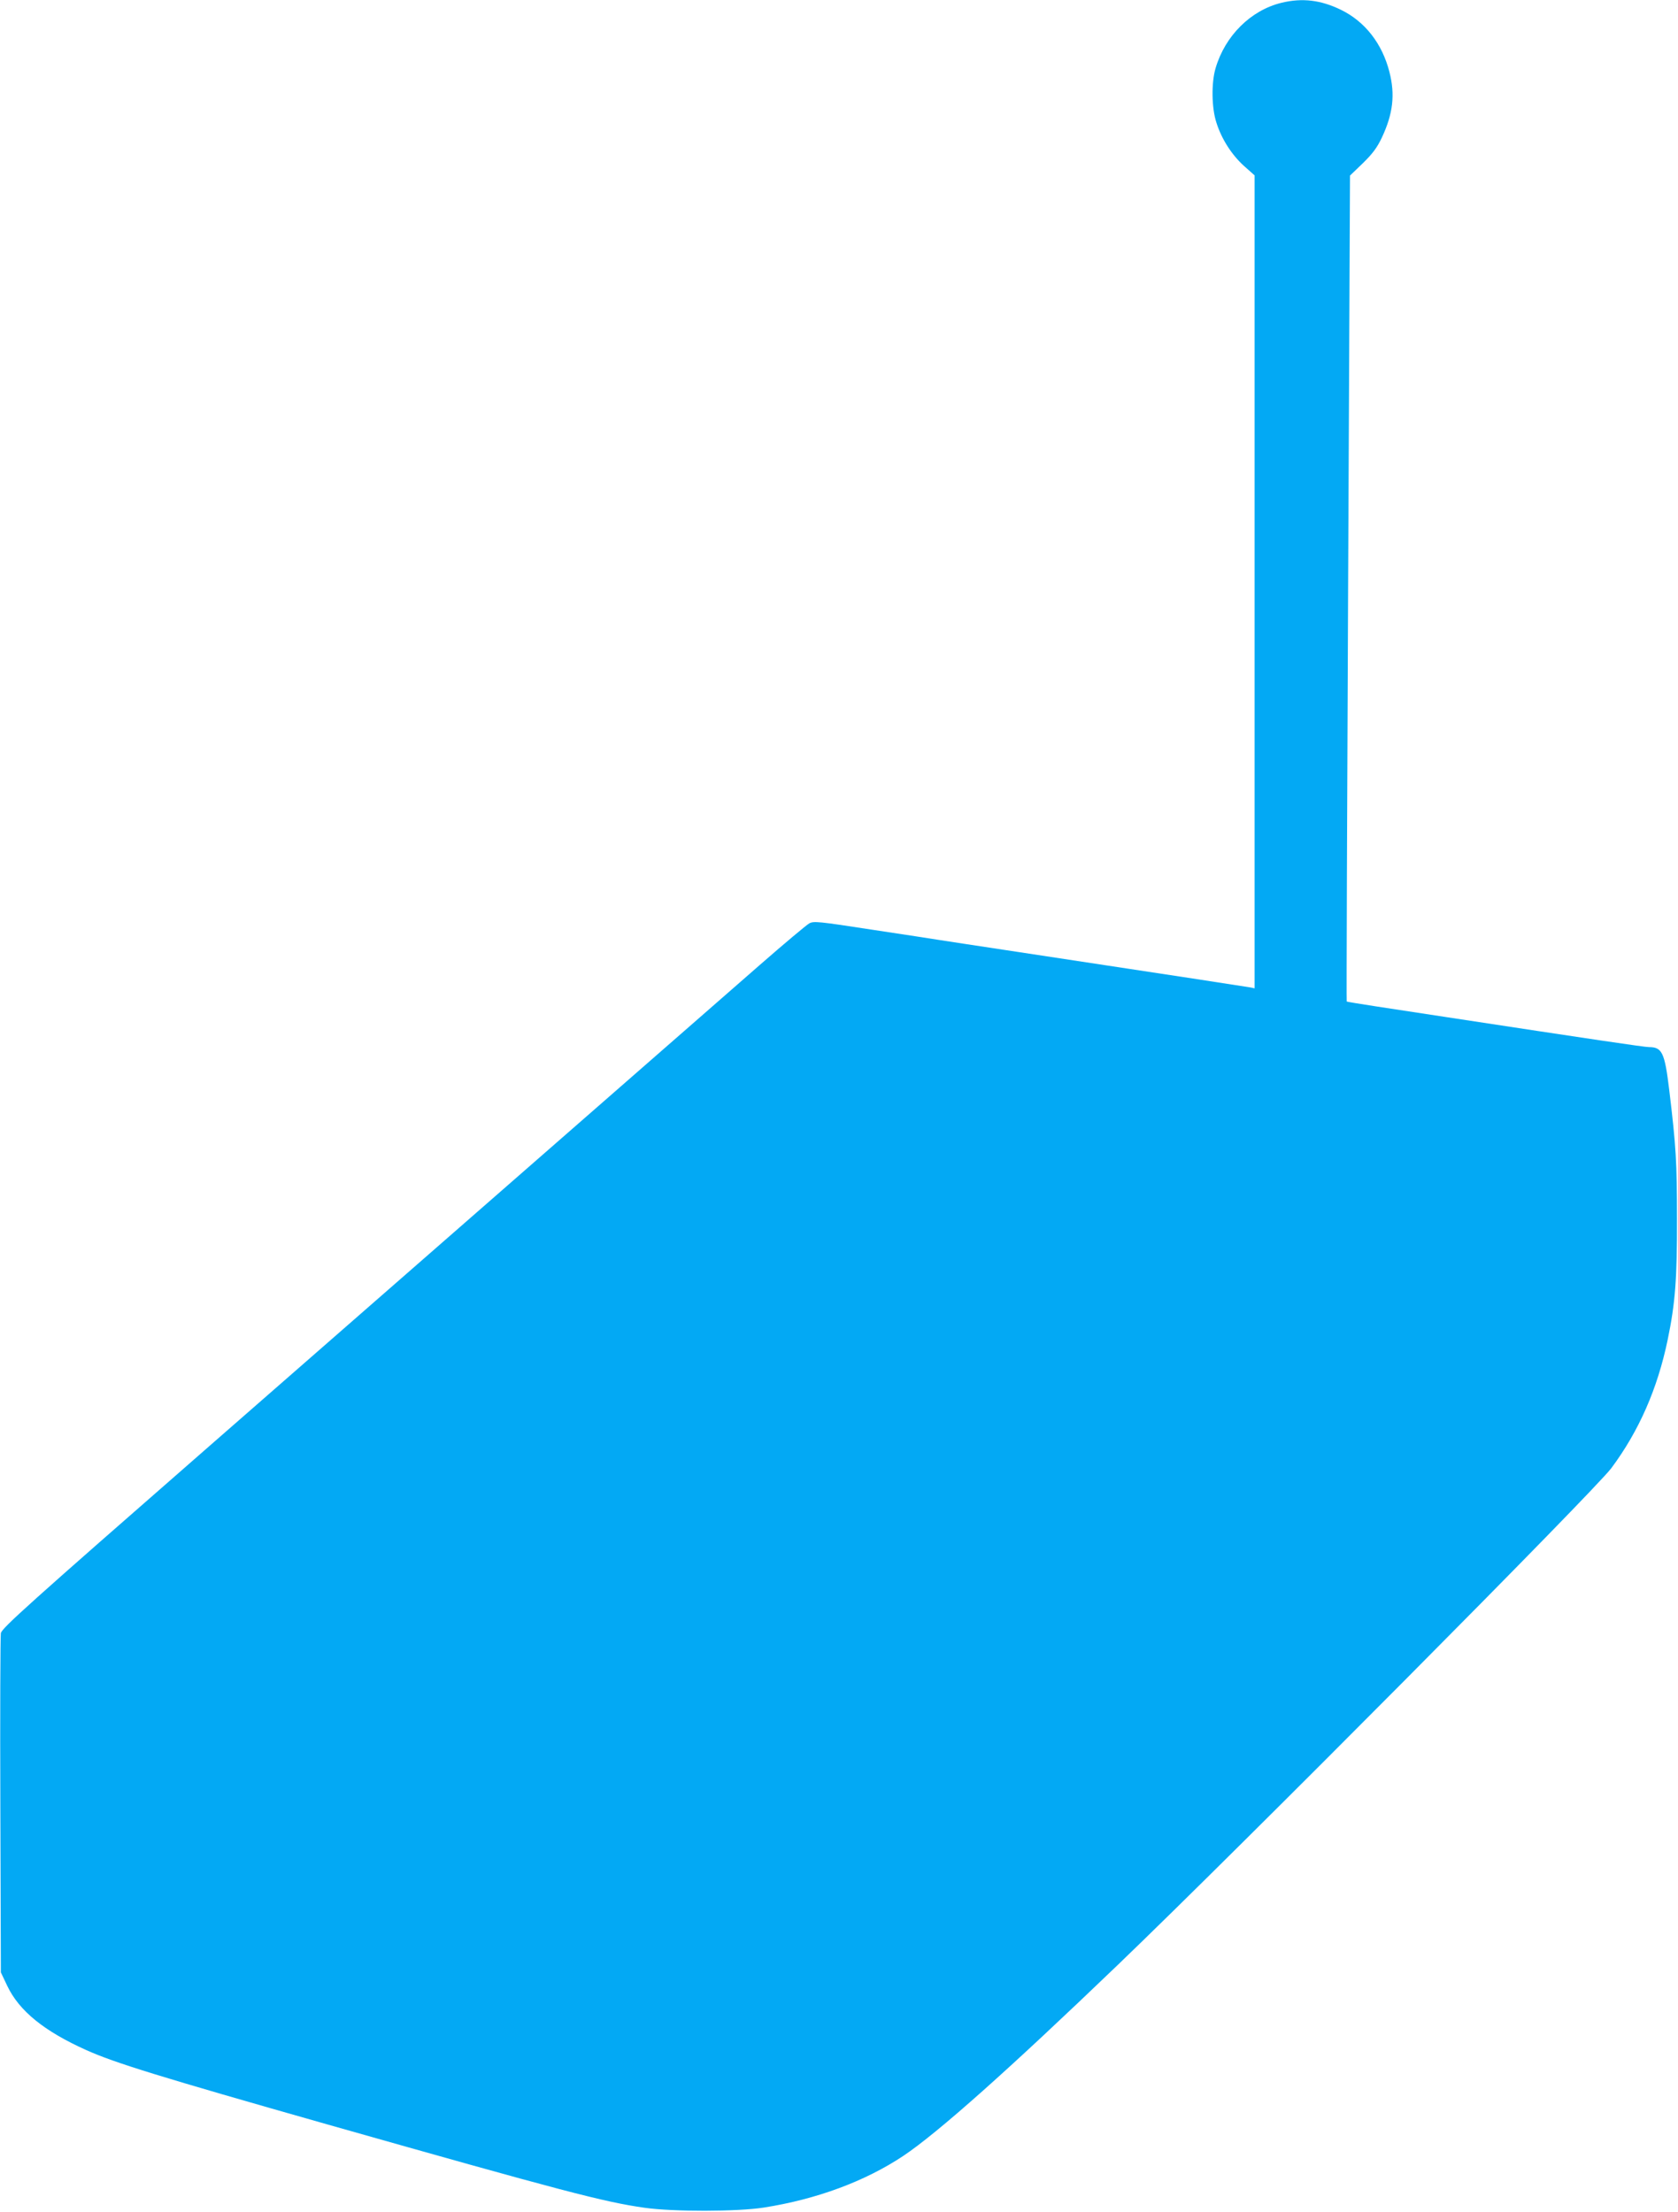
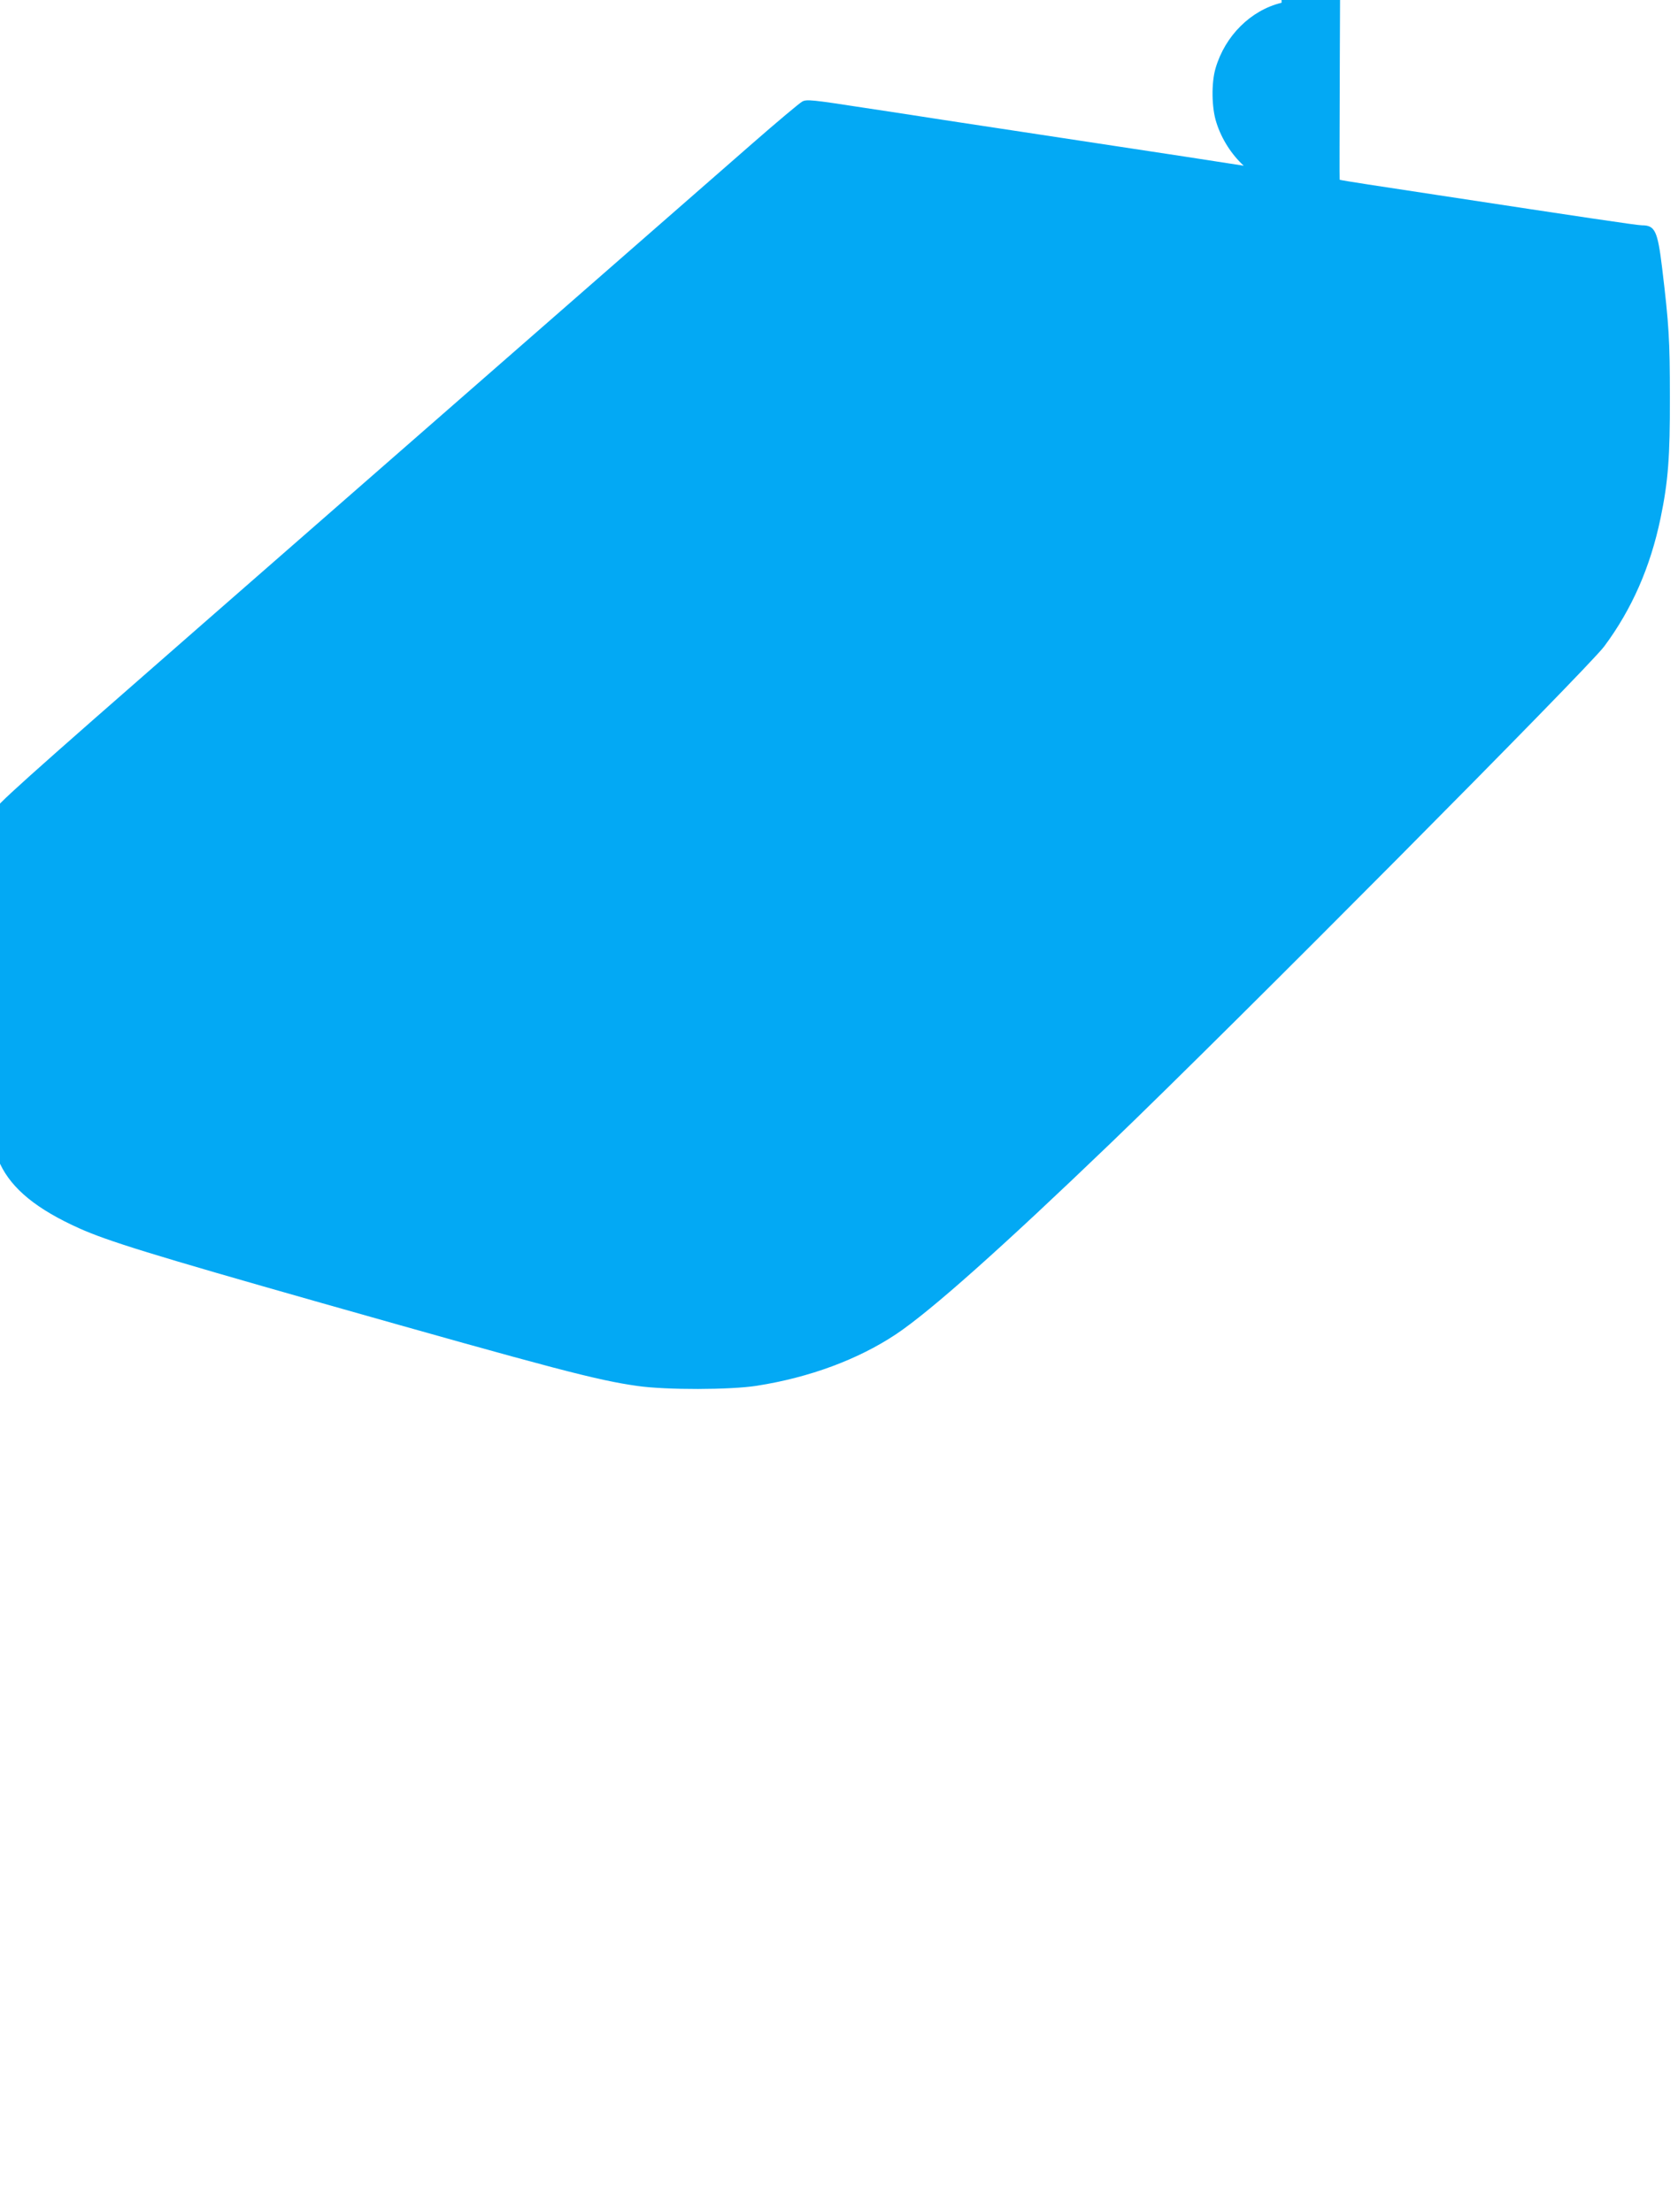
<svg xmlns="http://www.w3.org/2000/svg" version="1.0" width="971pt" height="1280pt" viewBox="0 0 971 1280" preserveAspectRatio="xMidYMid meet">
  <g transform="translate(0,1280) scale(0.1,-0.1)" fill="#03a9f4" stroke="none">
-     <path d="M7416 12784 c-178 -43 -327 -191 -382 -379 -25 -85 -23 -230 5 -315 30 -95 88 -185 158 -249 l63 -56 0 -2353 0 -2352 -22 5 c-22 4 -431 67 -1343 205 -220 33 -427 65 -460 70 -33 5 -209 33 -392 60 -304 47 -335 50 -360 36 -15 -8 -145 -117 -288 -242 -261 -228 -964 -843 -3187 -2786 -1049 -917 -1198 -1051 -1203 -1080 -3 -18 -5 -467 -3 -998 l3 -965 37 -78 c69 -145 213 -262 458 -372 163 -73 420 -153 1395 -430 1361 -386 1600 -449 1834 -482 168 -24 537 -23 691 1 306 48 586 152 807 299 200 134 609 498 1243 1107 709 681 2757 2743 2854 2873 160 215 267 459 326 742 44 212 55 355 54 700 0 329 -5 417 -45 749 -26 214 -41 246 -117 246 -27 0 -342 47 -1182 175 -129 20 -309 47 -400 61 -90 14 -166 26 -167 28 -2 2 2 1078 8 2391 l11 2389 74 71 c56 55 82 89 110 148 65 138 78 249 44 381 -42 164 -141 291 -280 359 -117 57 -224 70 -344 41z" />
+     <path d="M7416 12784 c-178 -43 -327 -191 -382 -379 -25 -85 -23 -230 5 -315 30 -95 88 -185 158 -249 c-22 4 -431 67 -1343 205 -220 33 -427 65 -460 70 -33 5 -209 33 -392 60 -304 47 -335 50 -360 36 -15 -8 -145 -117 -288 -242 -261 -228 -964 -843 -3187 -2786 -1049 -917 -1198 -1051 -1203 -1080 -3 -18 -5 -467 -3 -998 l3 -965 37 -78 c69 -145 213 -262 458 -372 163 -73 420 -153 1395 -430 1361 -386 1600 -449 1834 -482 168 -24 537 -23 691 1 306 48 586 152 807 299 200 134 609 498 1243 1107 709 681 2757 2743 2854 2873 160 215 267 459 326 742 44 212 55 355 54 700 0 329 -5 417 -45 749 -26 214 -41 246 -117 246 -27 0 -342 47 -1182 175 -129 20 -309 47 -400 61 -90 14 -166 26 -167 28 -2 2 2 1078 8 2391 l11 2389 74 71 c56 55 82 89 110 148 65 138 78 249 44 381 -42 164 -141 291 -280 359 -117 57 -224 70 -344 41z" />
  </g>
</svg>